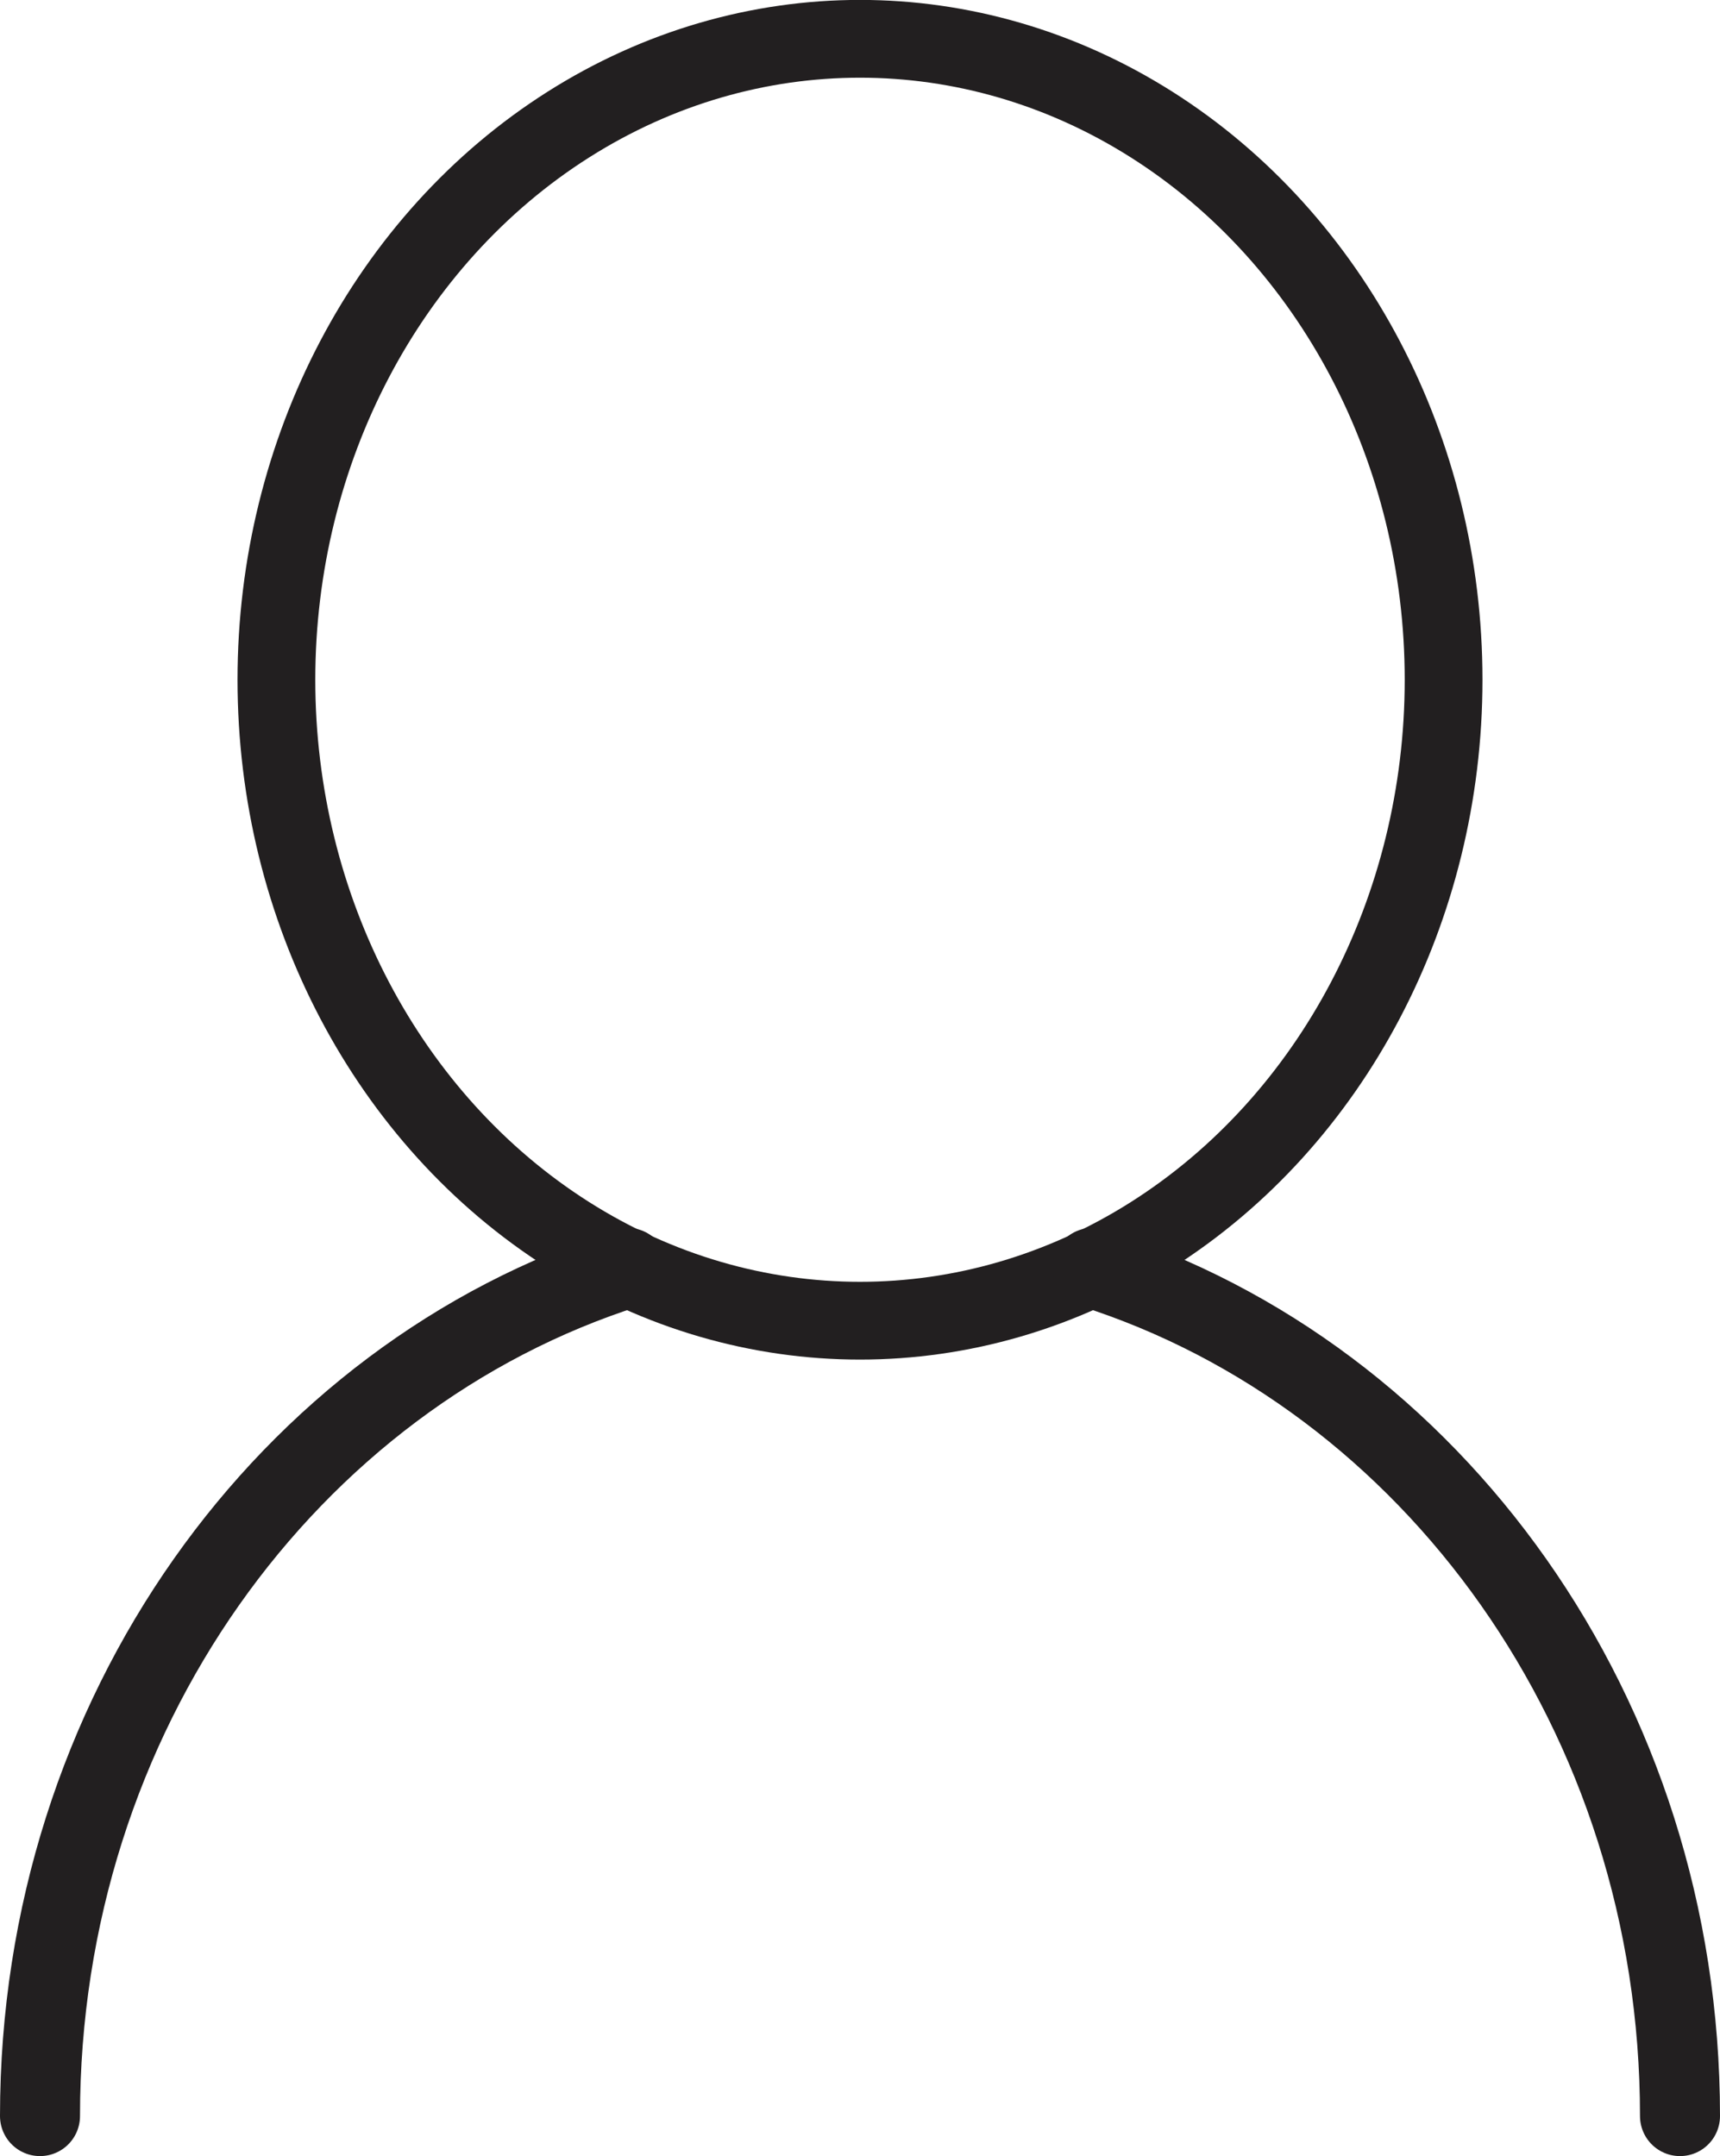
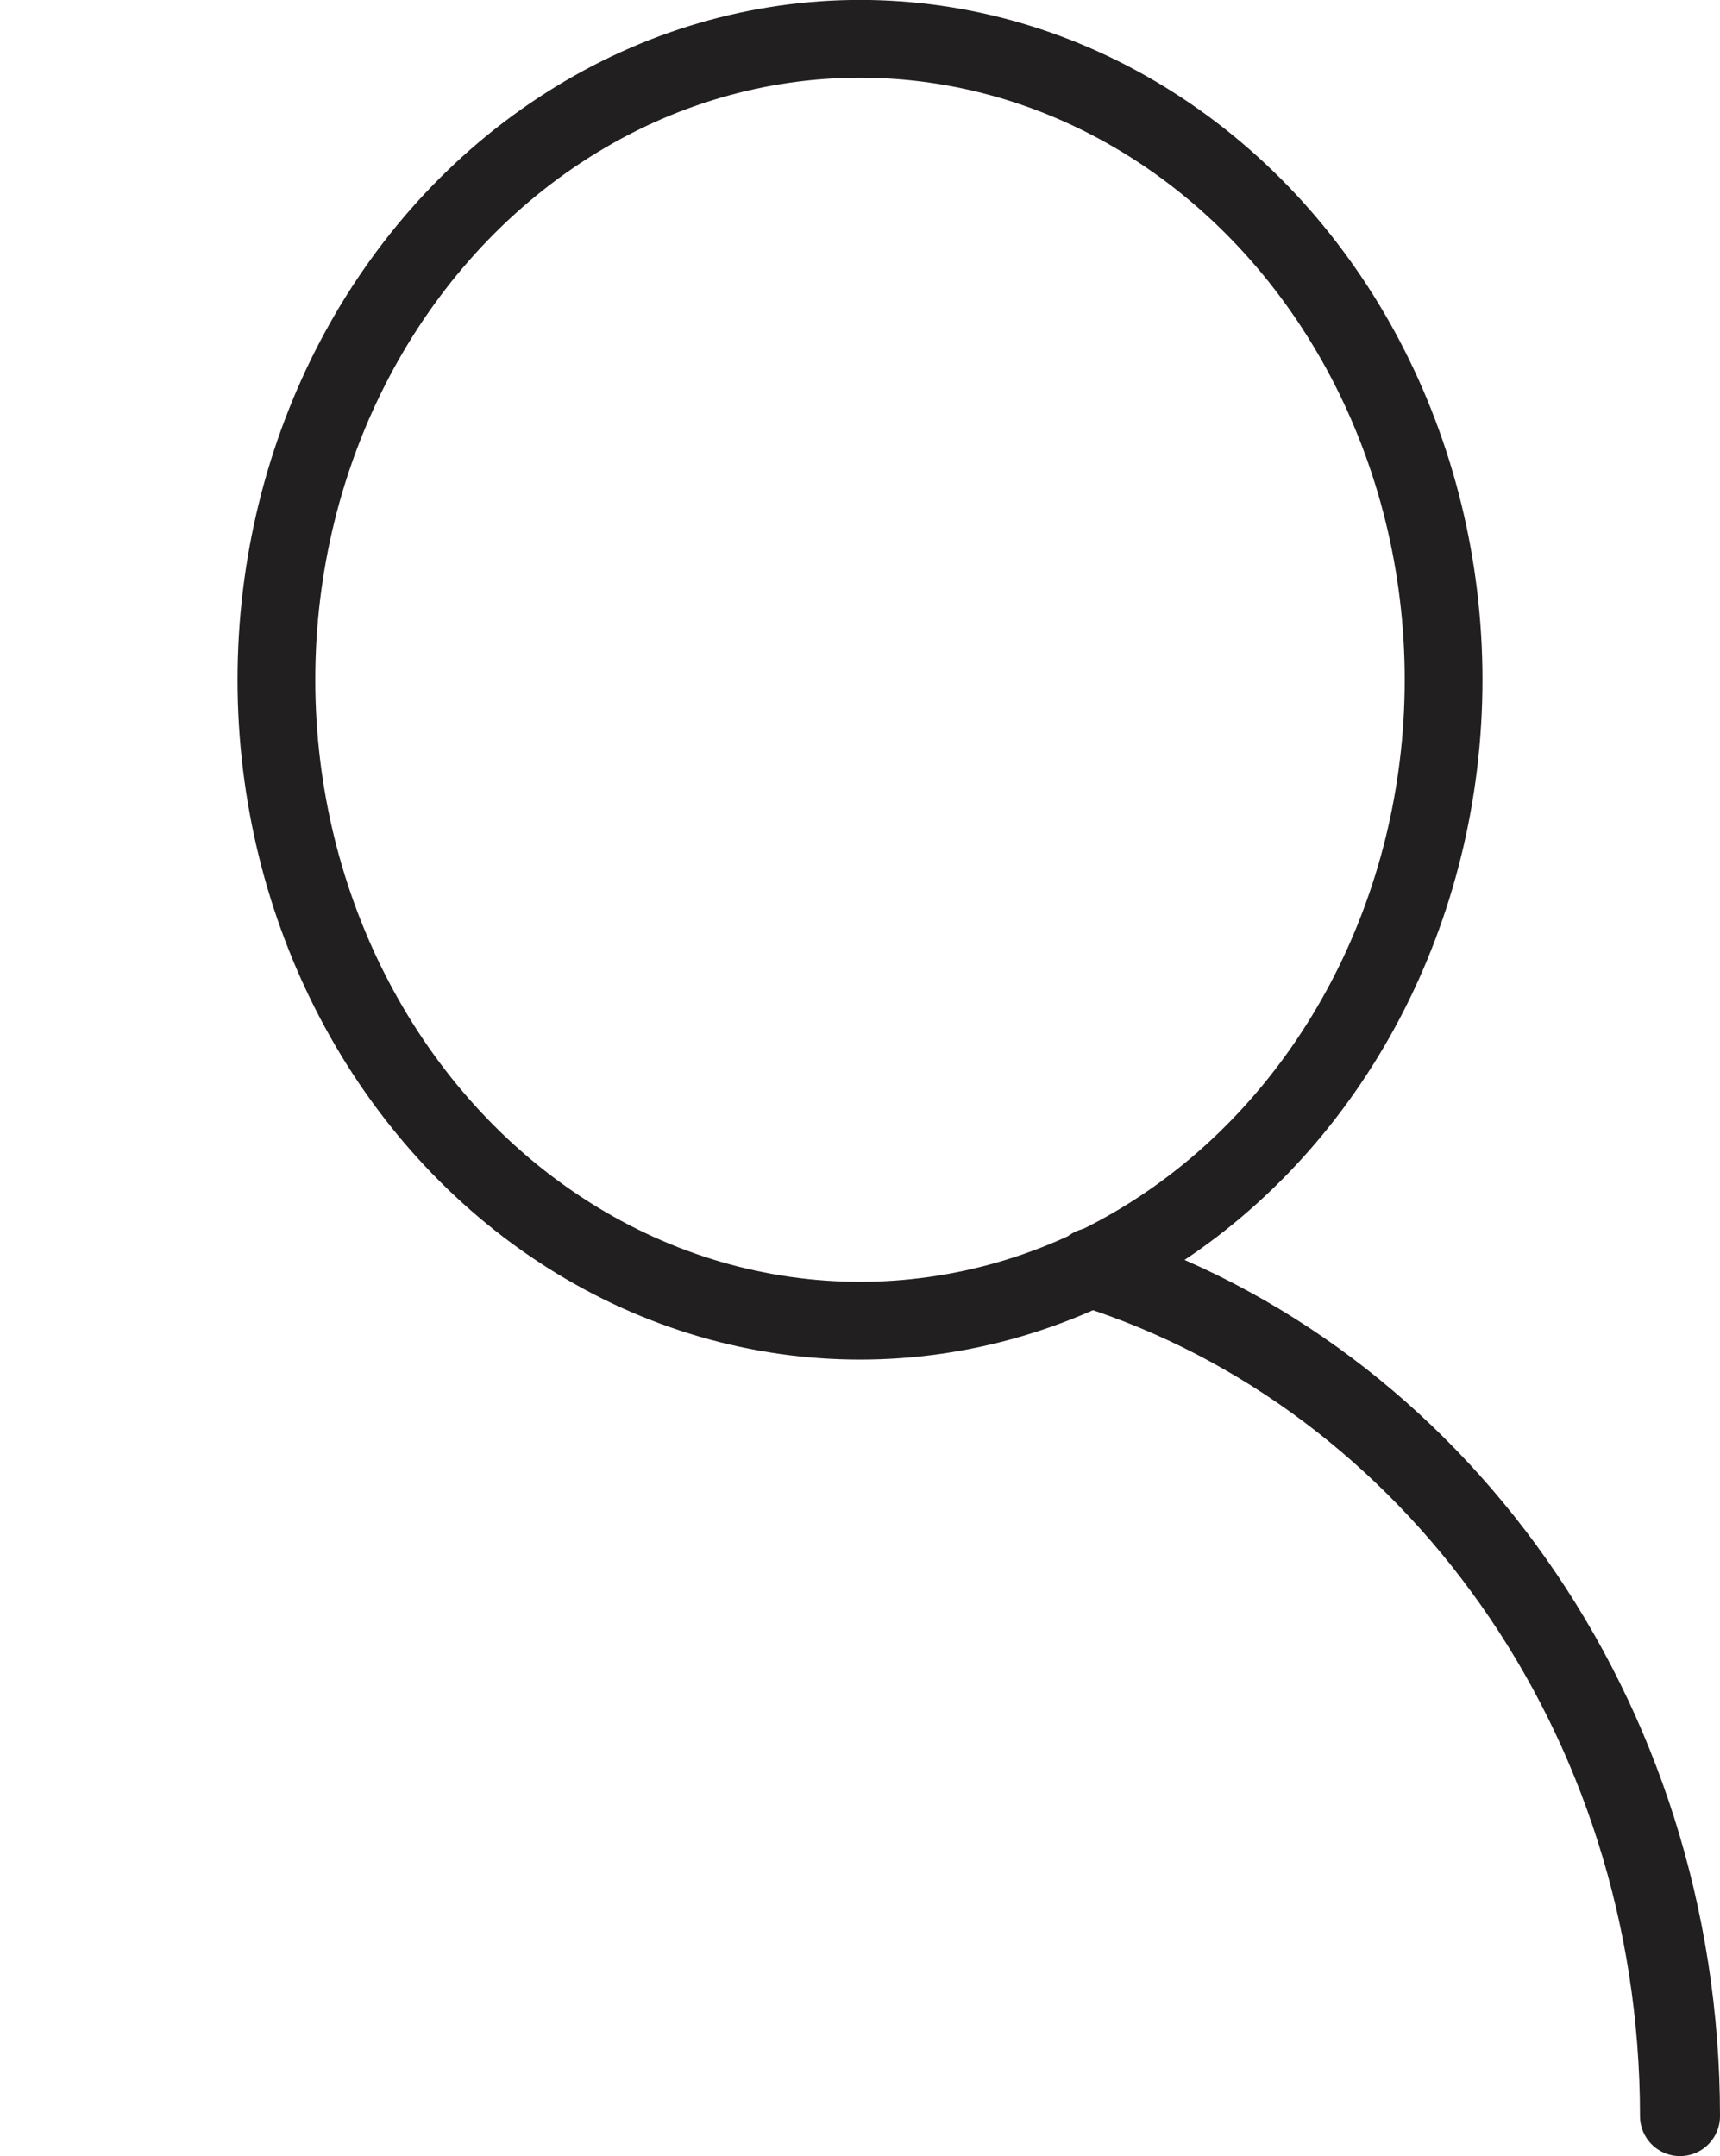
<svg xmlns="http://www.w3.org/2000/svg" version="1.1" id="レイヤー_1" x="0px" y="0px" viewBox="0 0 43 53.89" style="enable-background:new 0 0 43 53.89;" xml:space="preserve">
  <style type="text/css">
	.st0{fill:none;stroke:#221F20;stroke-width:1.944;stroke-linecap:round;stroke-linejoin:round;stroke-miterlimit:10;}
	.st1{fill:none;stroke:#221F20;stroke-width:2;stroke-linecap:round;stroke-linejoin:round;stroke-miterlimit:10;}
</style>
  <ellipse class="st0" cx="21.5" cy="16.99" rx="14.59" ry="16.02" />
  <path class="st1" d="M27.31,31.69C35.8,34.39,42,42.86,42,52.89" />
-   <path class="st1" d="M1,52.89c0-10.03,6.2-18.5,14.69-21.2" />
</svg>